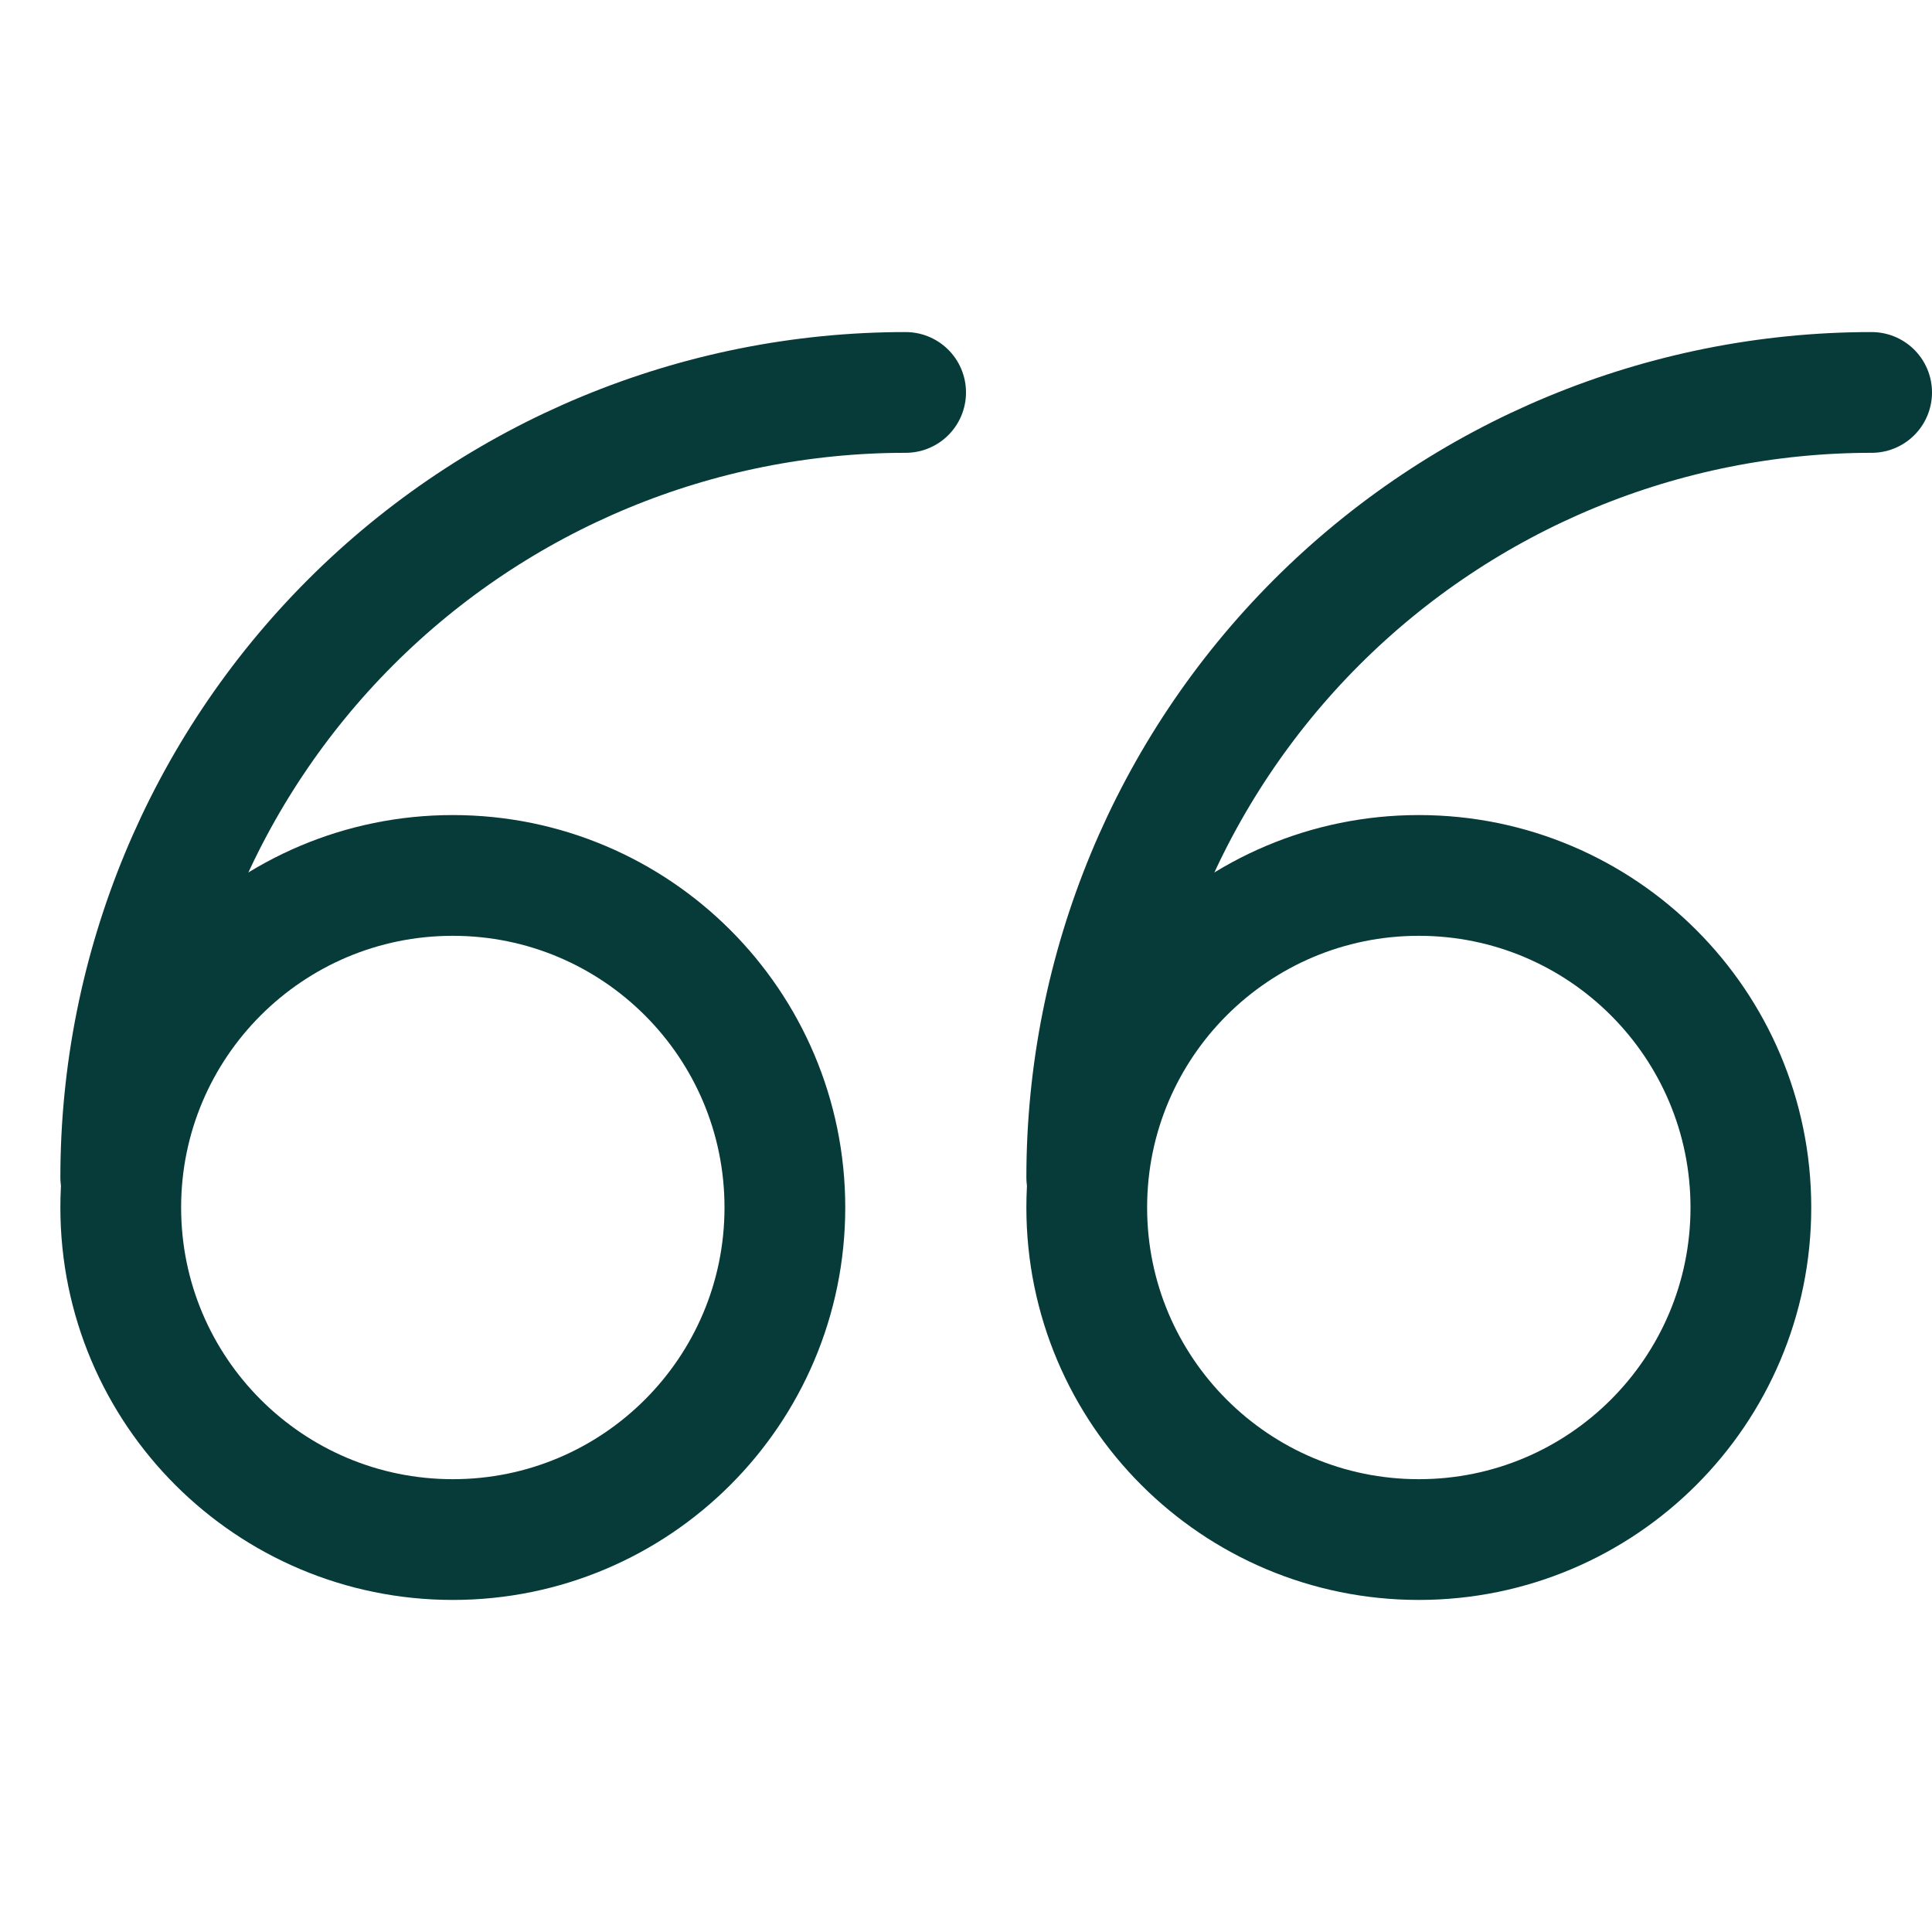
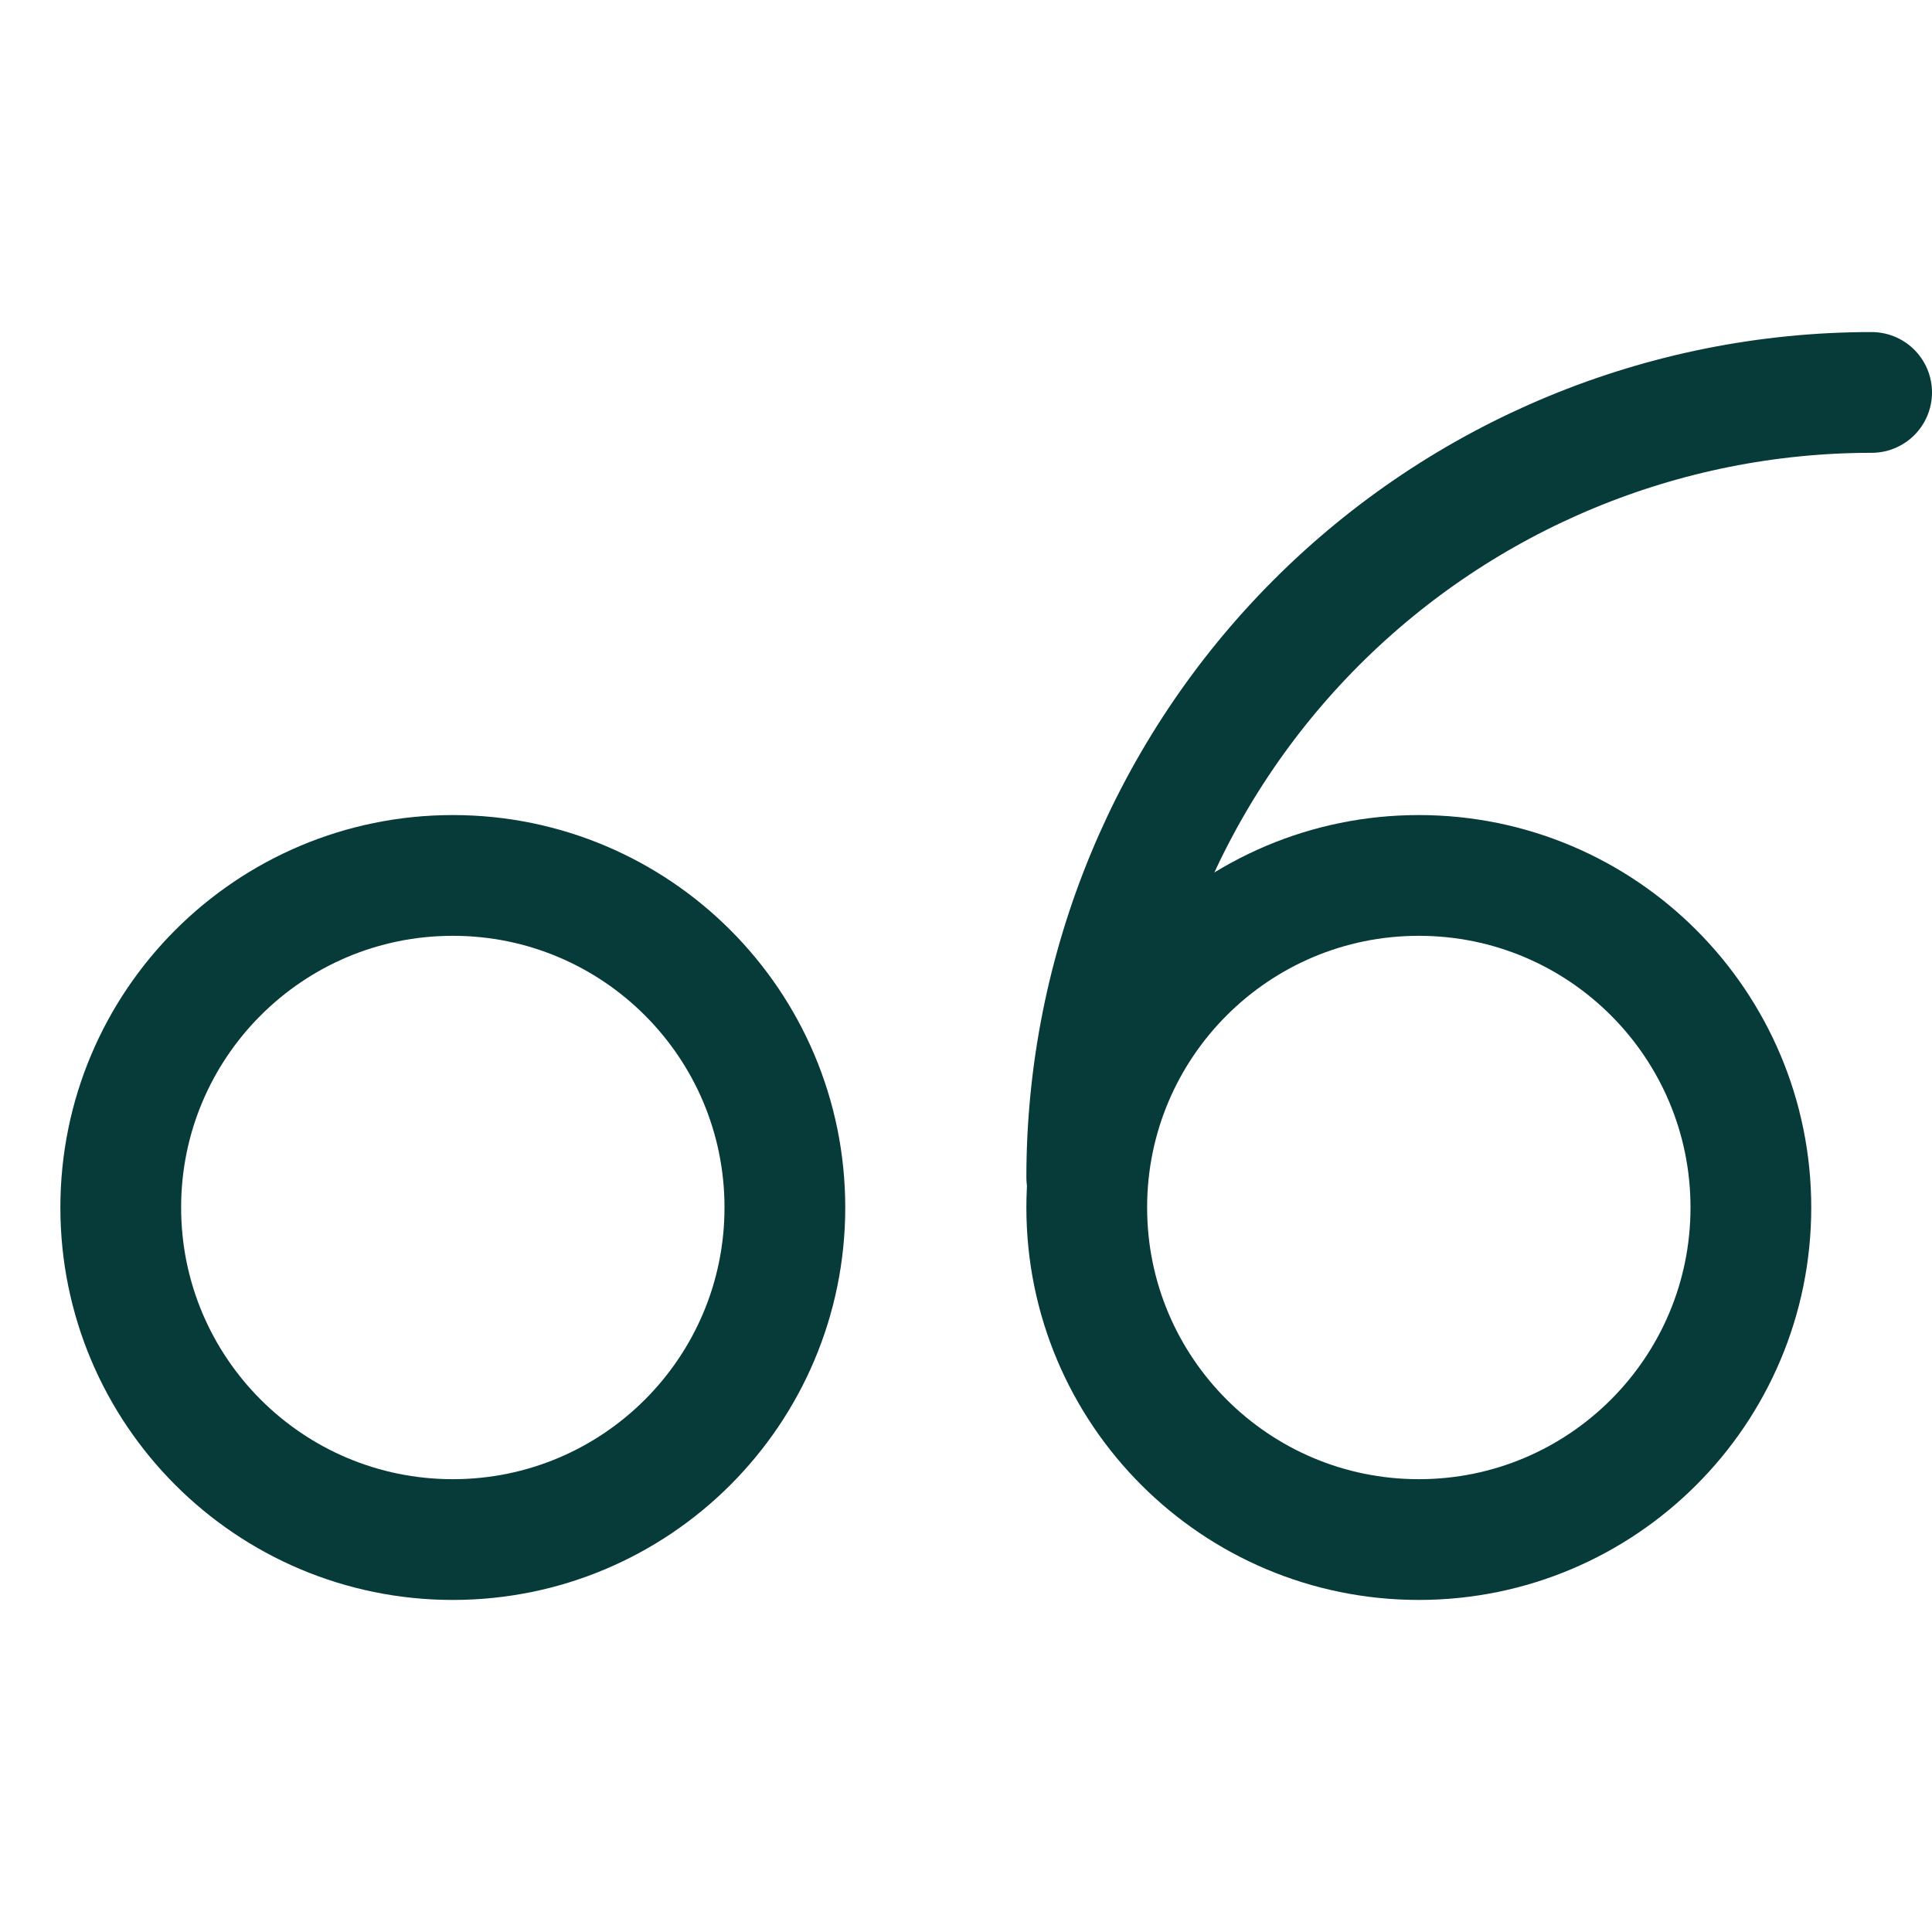
<svg xmlns="http://www.w3.org/2000/svg" width="64" height="64" viewBox="0 0 64 64" fill="none">
  <g id="close-quote 1">
    <path id="Vector" d="M15 29C8.925 29 4 33.925 4 40C4 46.075 8.925 51 15 51C21.075 51 26 46.075 26 40C26 33.925 21.075 29 15 29Z" stroke="#073B3A" stroke-width="4" stroke-linecap="round" stroke-linejoin="round" />
-     <path id="Vector_2" d="M4 39C4 32.104 6.739 25.491 11.615 20.615C16.491 15.739 23.104 13 30 13" stroke="#073B3A" stroke-width="4" stroke-linecap="round" stroke-linejoin="round" />
    <path id="Vector_3" d="M47 29C40.925 29 36 33.925 36 40C36 46.075 40.925 51 47 51C53.075 51 58 46.075 58 40C58 33.925 53.075 29 47 29Z" stroke="#073B3A" stroke-width="4" stroke-linecap="round" stroke-linejoin="round" />
    <path id="Vector_4" d="M36 39C36 32.104 38.739 25.491 43.615 20.615C48.491 15.739 55.104 13 62 13" stroke="#073B3A" stroke-width="4" stroke-linecap="round" stroke-linejoin="round" />
  </g>
</svg>